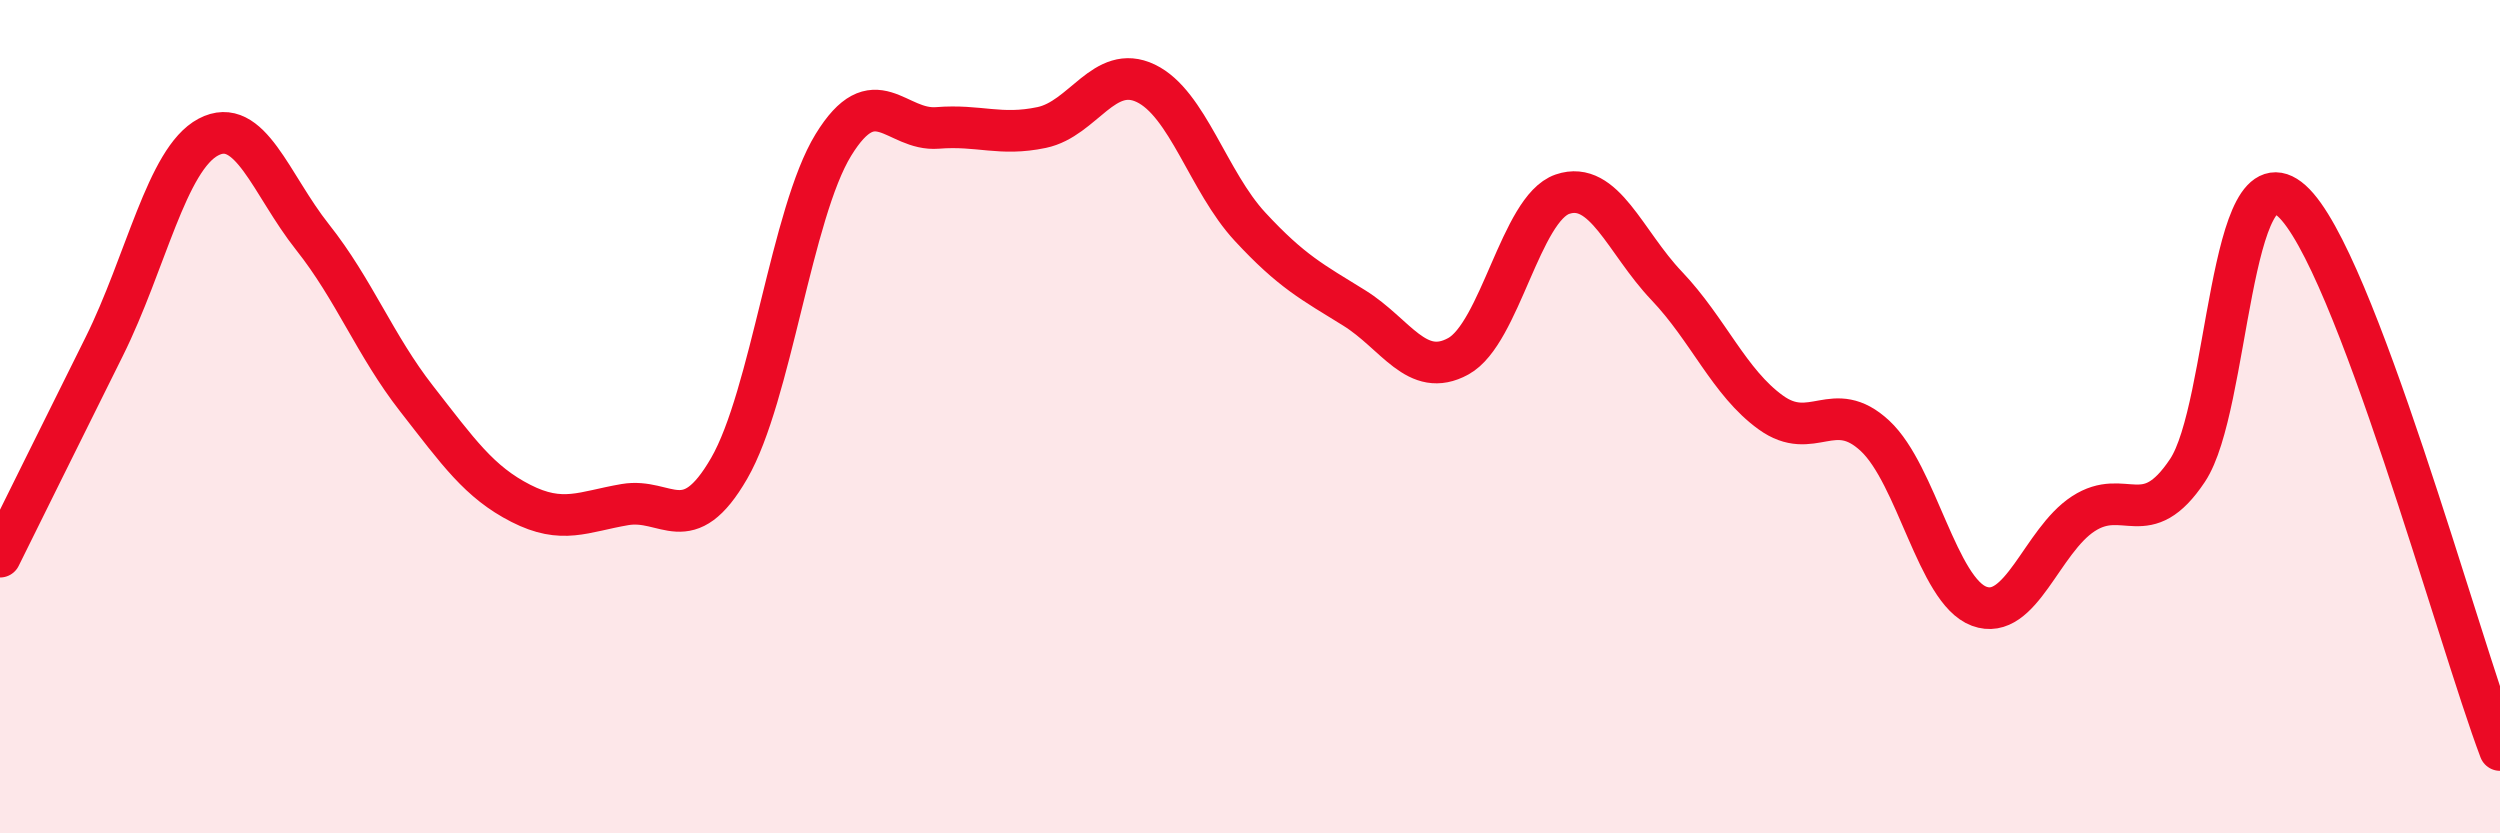
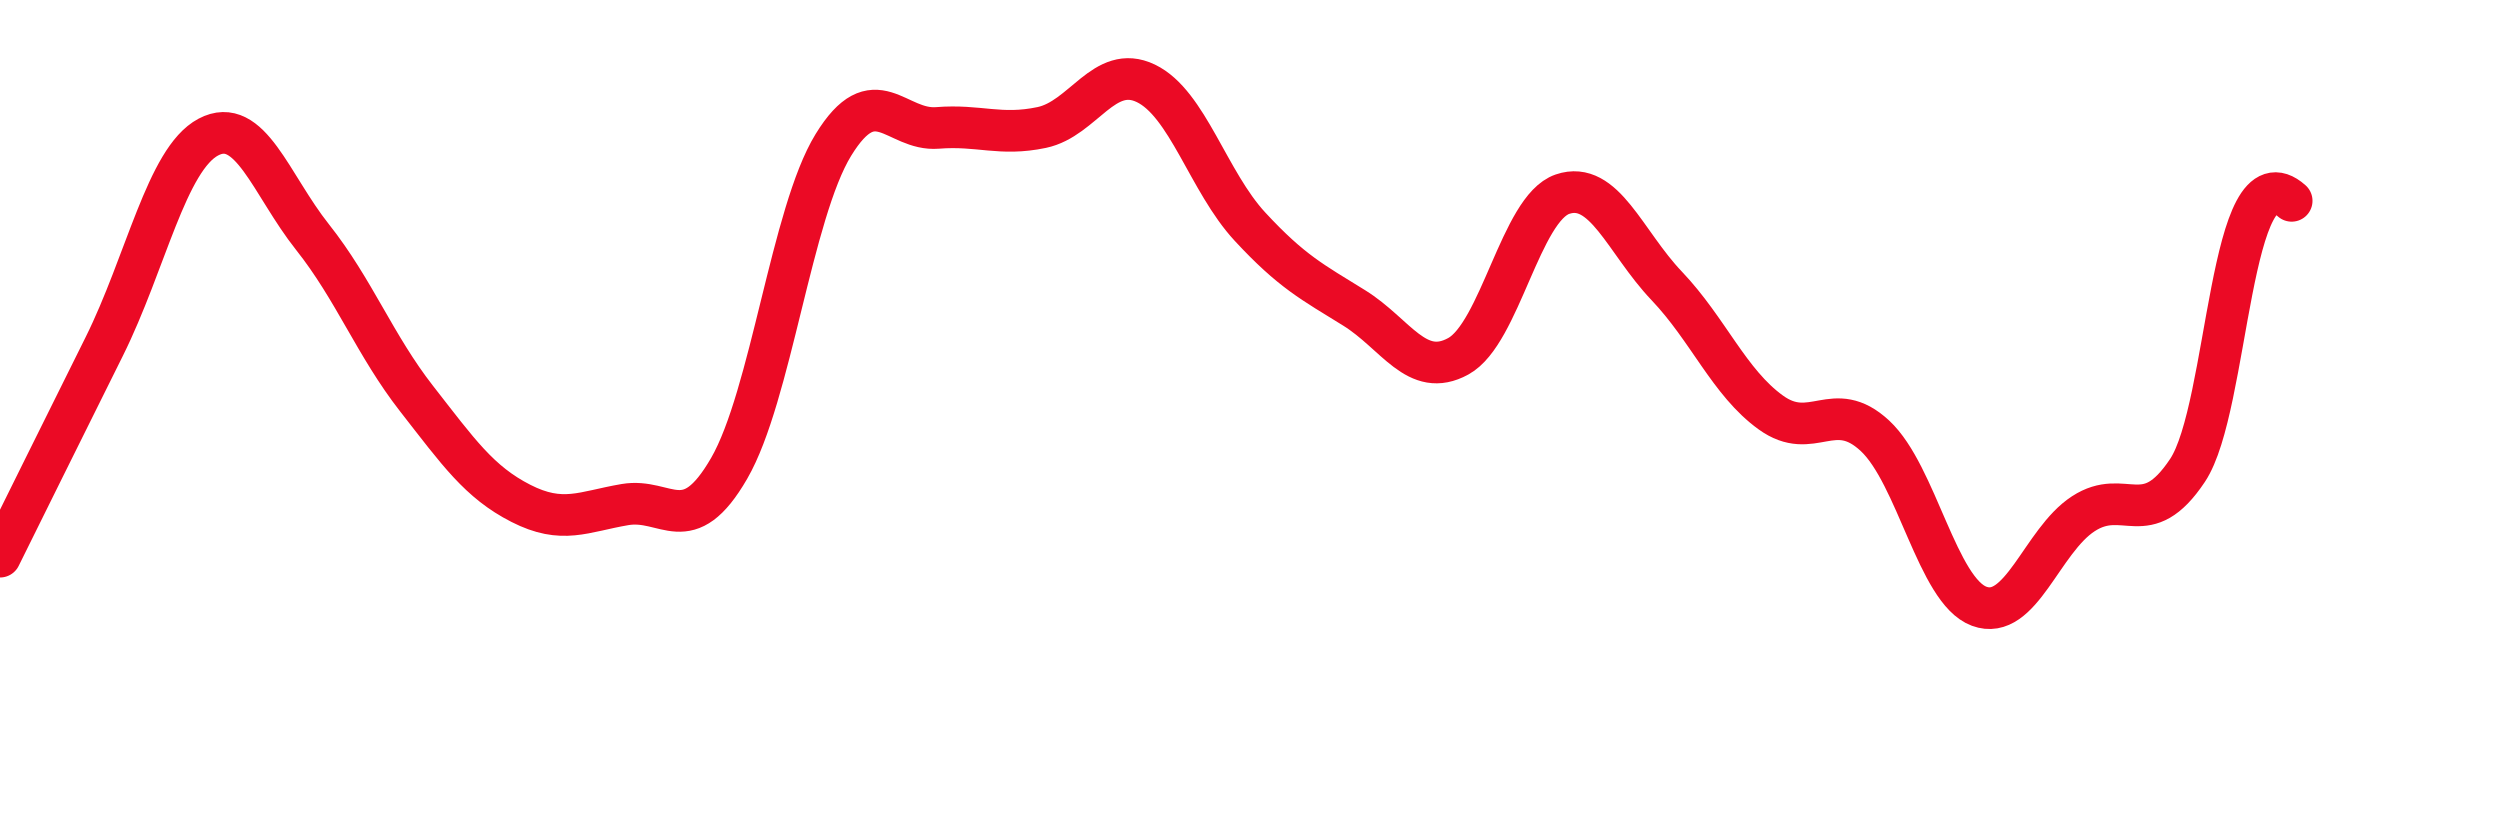
<svg xmlns="http://www.w3.org/2000/svg" width="60" height="20" viewBox="0 0 60 20">
-   <path d="M 0,13.36 C 0.5,12.35 1.5,10.33 2.5,8.32 C 3.5,6.31 4,3.82 5,3.29 C 6,2.76 6.5,4.43 7.5,5.69 C 8.5,6.95 9,8.29 10,9.57 C 11,10.85 11.5,11.57 12.5,12.08 C 13.5,12.59 14,12.28 15,12.11 C 16,11.94 16.5,12.97 17.5,11.24 C 18.5,9.51 19,5.11 20,3.48 C 21,1.85 21.5,3.15 22.5,3.07 C 23.5,2.99 24,3.27 25,3.06 C 26,2.85 26.5,1.52 27.5,2 C 28.5,2.48 29,4.36 30,5.44 C 31,6.52 31.5,6.77 32.5,7.39 C 33.5,8.01 34,9.1 35,8.55 C 36,8 36.5,5 37.5,4.66 C 38.5,4.32 39,5.81 40,6.86 C 41,7.91 41.5,9.18 42.5,9.9 C 43.5,10.62 44,9.53 45,10.46 C 46,11.39 46.5,14.18 47.5,14.55 C 48.5,14.92 49,12.98 50,12.33 C 51,11.68 51.5,12.79 52.5,11.29 C 53.5,9.79 53.5,3.48 55,4.82 C 56.5,6.16 59,15.36 60,18L60 20L0 20Z" fill="#EB0A25" opacity="0.1" stroke-linecap="round" stroke-linejoin="round" />
-   <path d="M 0,13.36 C 0.5,12.35 1.5,10.33 2.5,8.32 C 3.5,6.31 4,3.82 5,3.29 C 6,2.76 6.5,4.43 7.5,5.69 C 8.5,6.95 9,8.29 10,9.57 C 11,10.85 11.5,11.57 12.5,12.08 C 13.5,12.59 14,12.28 15,12.11 C 16,11.94 16.5,12.97 17.5,11.24 C 18.5,9.51 19,5.11 20,3.48 C 21,1.85 21.5,3.15 22.5,3.07 C 23.5,2.99 24,3.27 25,3.06 C 26,2.85 26.5,1.52 27.5,2 C 28.5,2.48 29,4.36 30,5.44 C 31,6.52 31.5,6.77 32.5,7.39 C 33.5,8.01 34,9.1 35,8.55 C 36,8 36.5,5 37.5,4.66 C 38.5,4.32 39,5.81 40,6.86 C 41,7.91 41.5,9.18 42.5,9.9 C 43.5,10.62 44,9.53 45,10.46 C 46,11.39 46.5,14.18 47.5,14.55 C 48.5,14.92 49,12.98 50,12.33 C 51,11.68 51.5,12.79 52.5,11.29 C 53.5,9.79 53.5,3.48 55,4.82 C 56.5,6.16 59,15.36 60,18" stroke="#EB0A25" stroke-width="1" fill="none" stroke-linecap="round" stroke-linejoin="round" />
+   <path d="M 0,13.36 C 0.5,12.35 1.5,10.33 2.5,8.32 C 3.5,6.31 4,3.82 5,3.29 C 6,2.76 6.5,4.43 7.5,5.69 C 8.5,6.95 9,8.29 10,9.57 C 11,10.85 11.5,11.57 12.5,12.08 C 13.5,12.59 14,12.28 15,12.11 C 16,11.94 16.5,12.97 17.5,11.24 C 18.5,9.51 19,5.11 20,3.48 C 21,1.85 21.5,3.15 22.5,3.07 C 23.5,2.99 24,3.27 25,3.06 C 26,2.85 26.5,1.52 27.5,2 C 28.5,2.48 29,4.36 30,5.44 C 31,6.52 31.5,6.77 32.5,7.39 C 33.5,8.01 34,9.1 35,8.55 C 36,8 36.5,5 37.5,4.66 C 38.5,4.32 39,5.81 40,6.86 C 41,7.91 41.5,9.18 42.5,9.9 C 43.5,10.62 44,9.53 45,10.46 C 46,11.39 46.5,14.18 47.5,14.55 C 48.5,14.92 49,12.98 50,12.33 C 51,11.68 51.5,12.79 52.5,11.29 C 53.5,9.79 53.5,3.48 55,4.82 " stroke="#EB0A25" stroke-width="1" fill="none" stroke-linecap="round" stroke-linejoin="round" />
</svg>